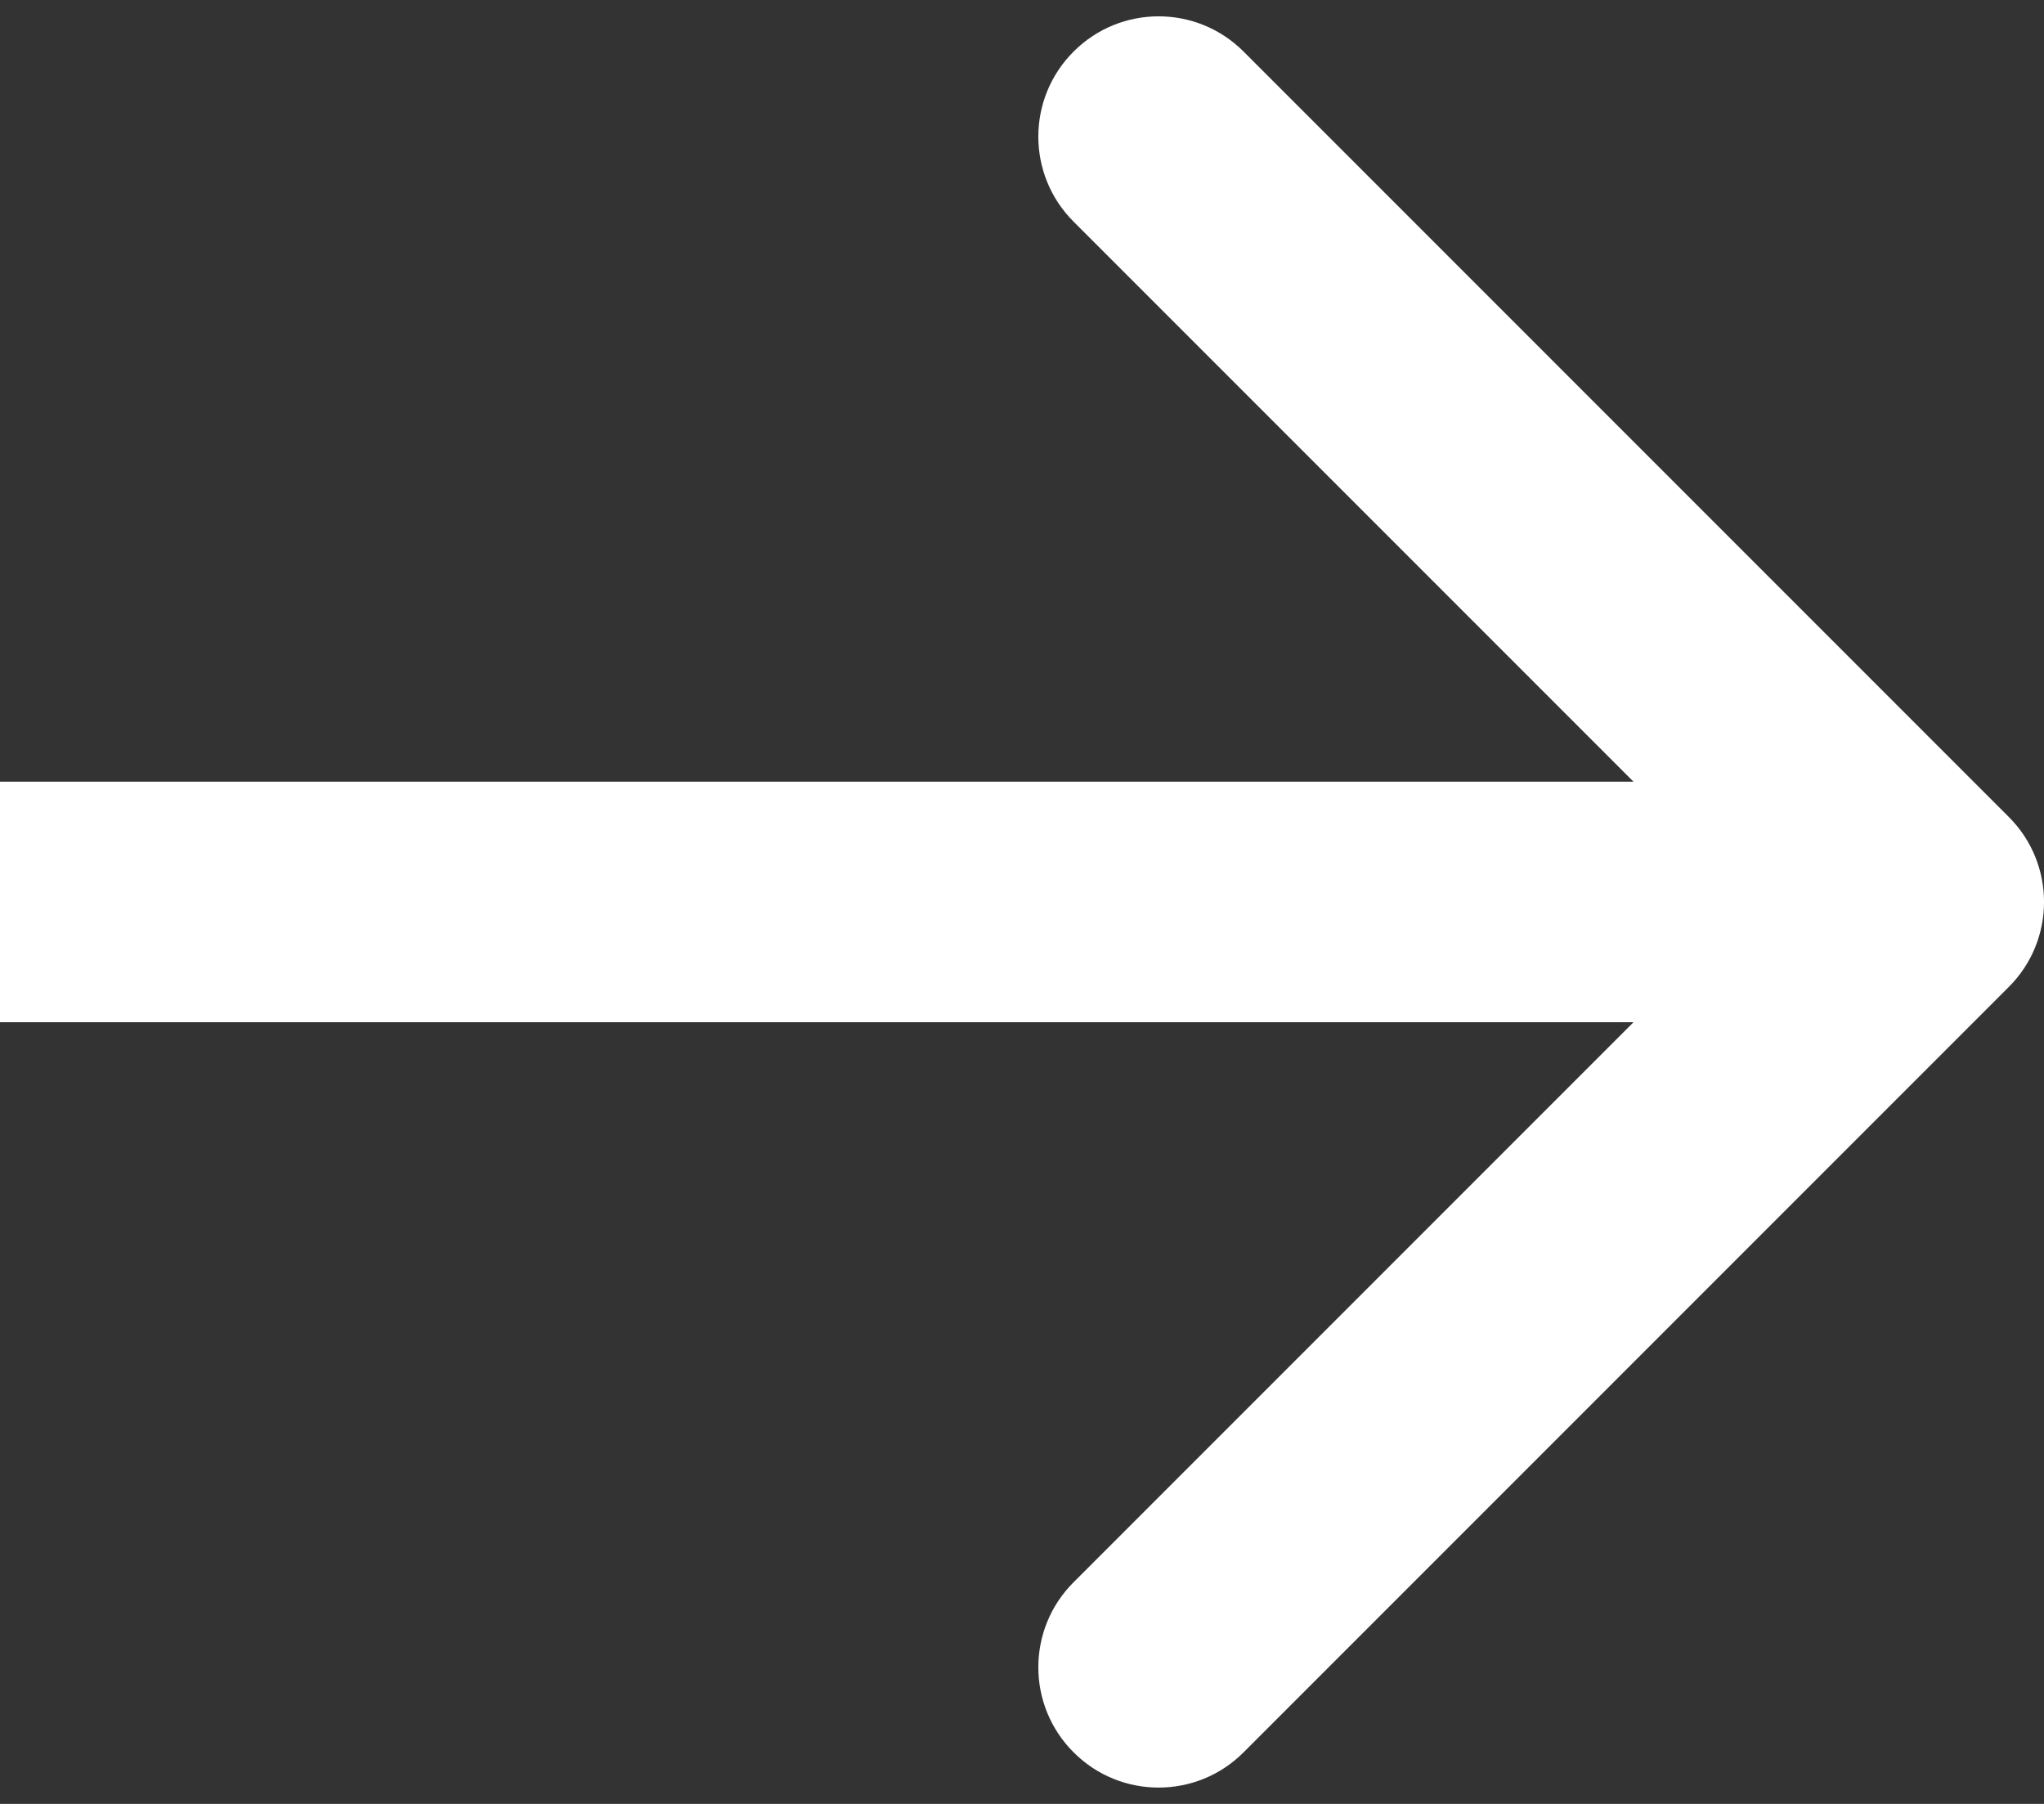
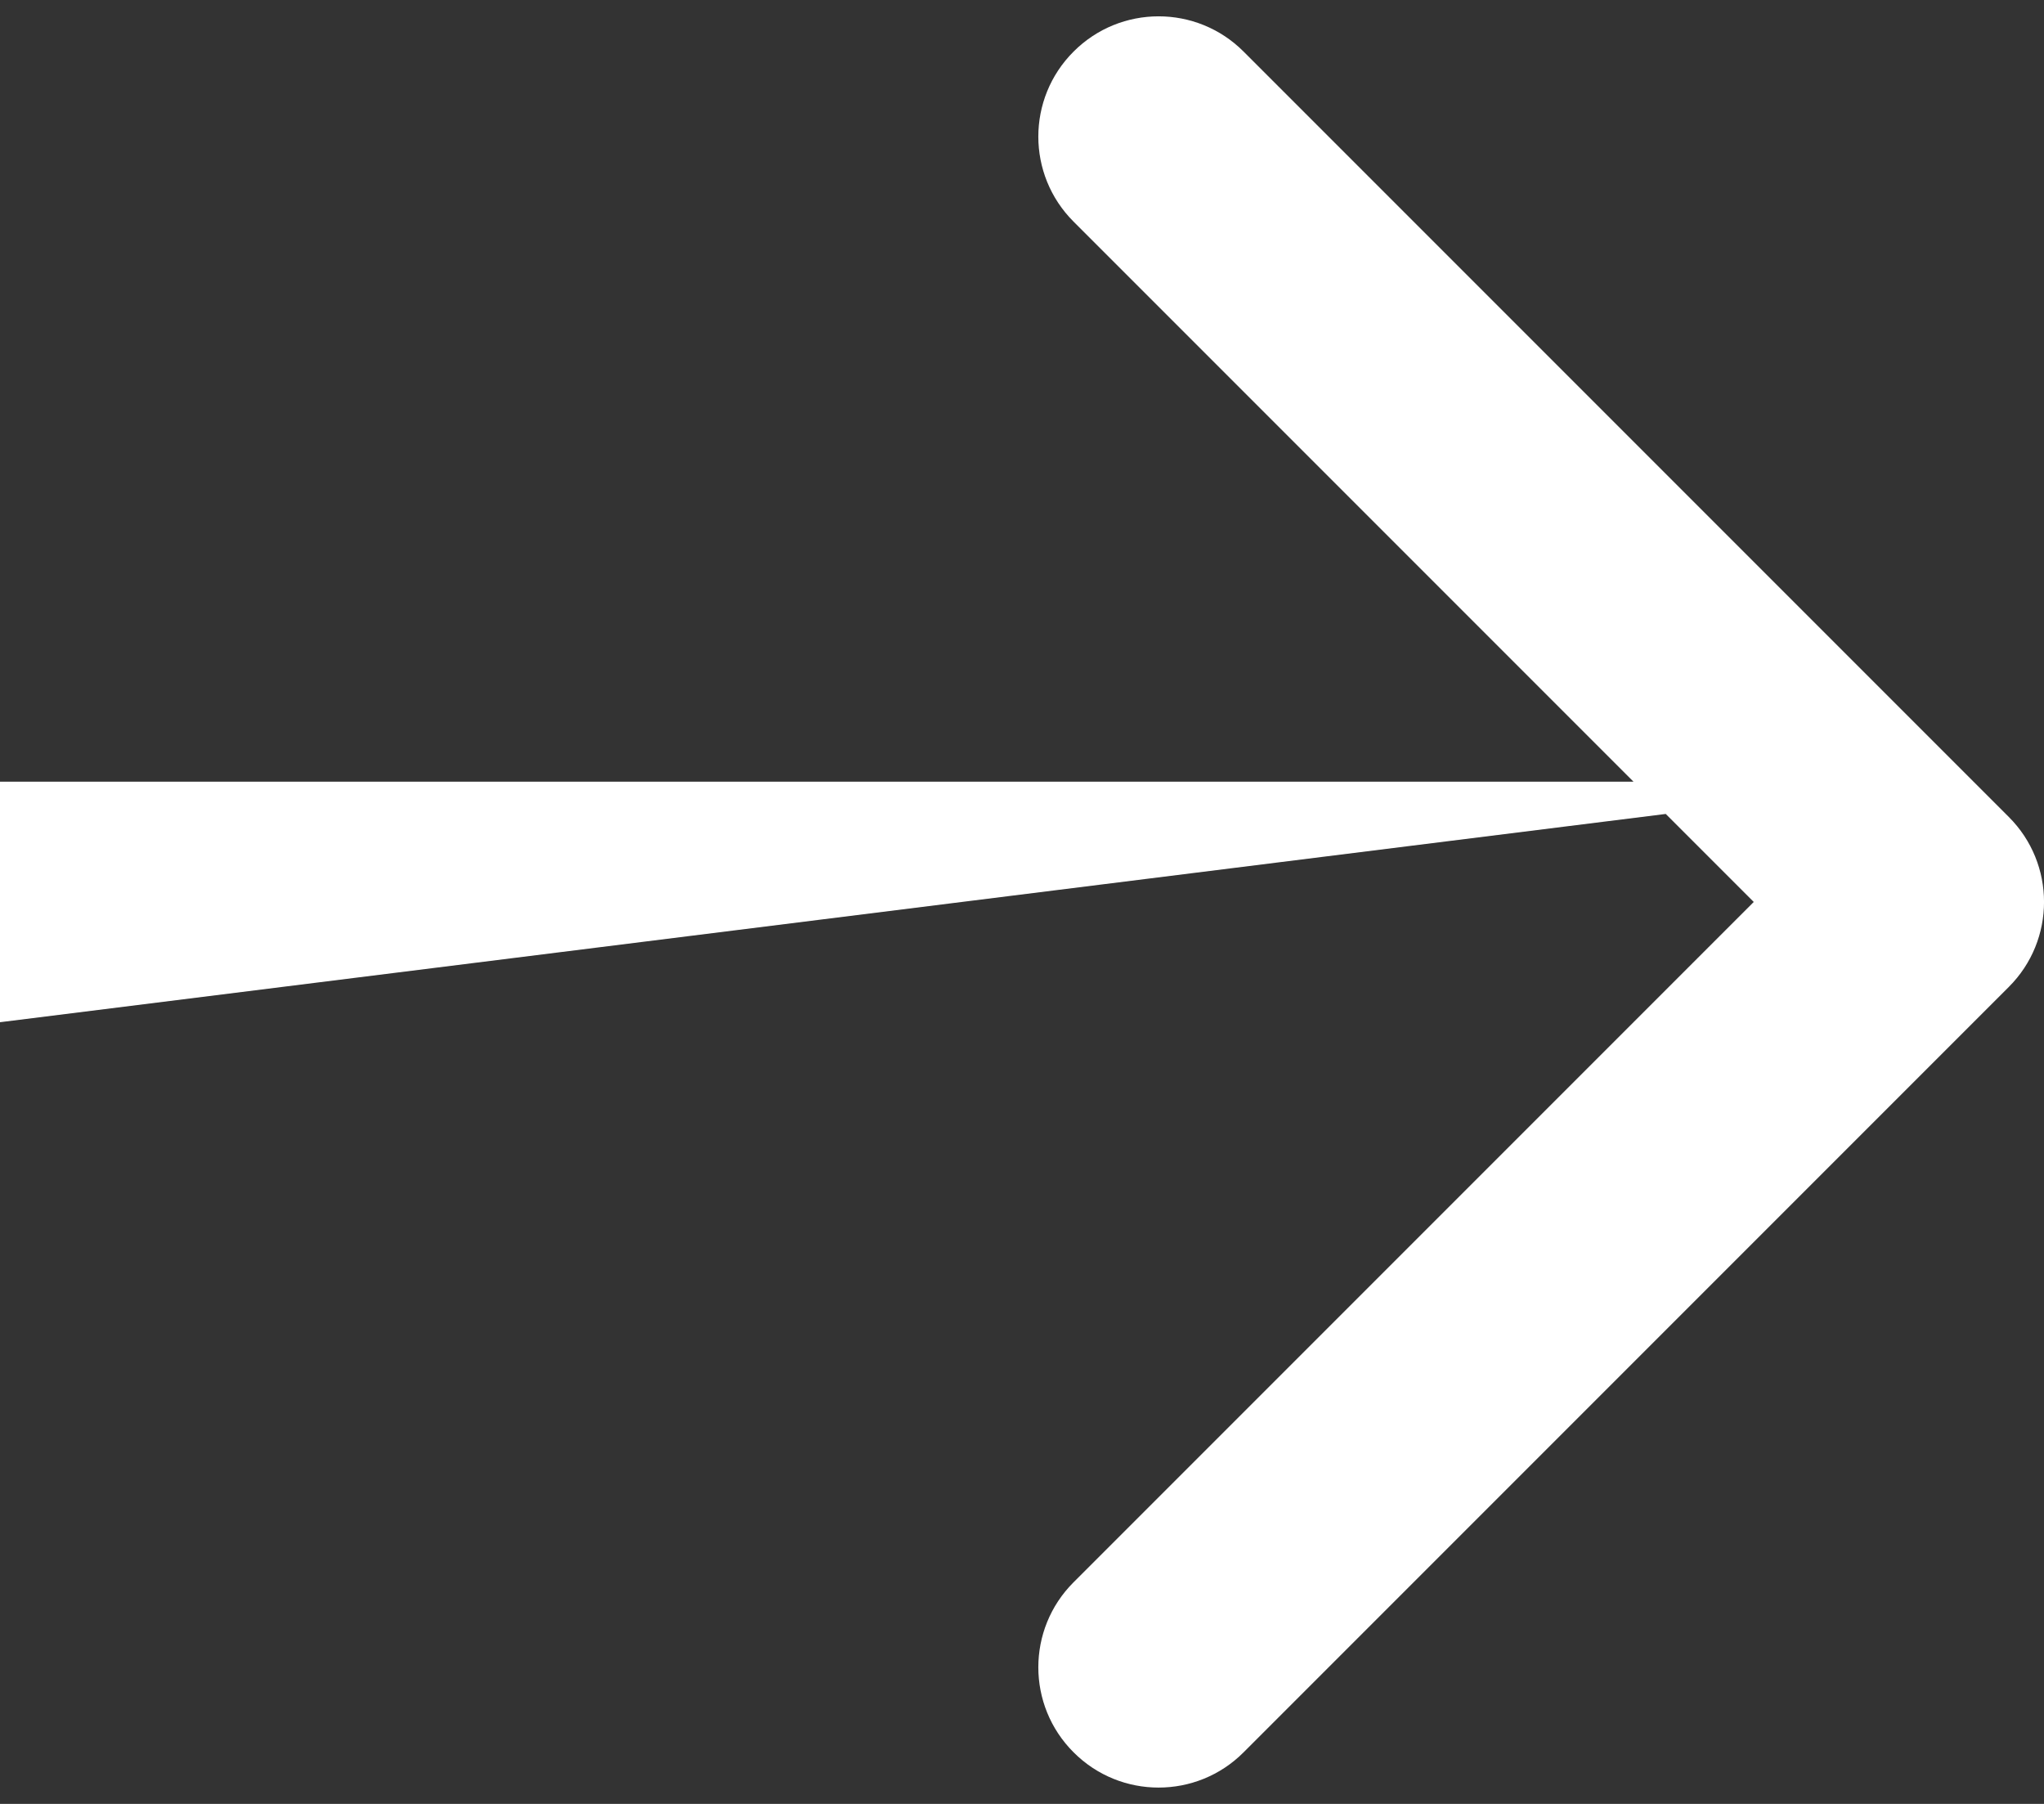
<svg xmlns="http://www.w3.org/2000/svg" width="17" height="15" viewBox="0 0 17 15" fill="none">
  <rect x="0" y="0" width="17" height="15" fill="#333333" stroke="none" />
-   <path d="M16.707 8.207C17.098 7.817 17.098 7.183 16.707 6.793L10.343 0.429C9.953 0.038 9.319 0.038 8.929 0.429C8.538 0.819 8.538 1.453 8.929 1.843L14.586 7.5L8.929 13.157C8.538 13.547 8.538 14.181 8.929 14.571C9.319 14.962 9.953 14.962 10.343 14.571L16.707 8.207ZM-8.74228e-08 8.5L16 8.5L16 6.5L8.74228e-08 6.5L-8.74228e-08 8.5Z" fill="white" />
+   <path d="M16.707 8.207C17.098 7.817 17.098 7.183 16.707 6.793L10.343 0.429C9.953 0.038 9.319 0.038 8.929 0.429C8.538 0.819 8.538 1.453 8.929 1.843L14.586 7.5L8.929 13.157C8.538 13.547 8.538 14.181 8.929 14.571C9.319 14.962 9.953 14.962 10.343 14.571L16.707 8.207ZM-8.74228e-08 8.5L16 6.5L8.74228e-08 6.5L-8.74228e-08 8.5Z" fill="white" />
</svg>